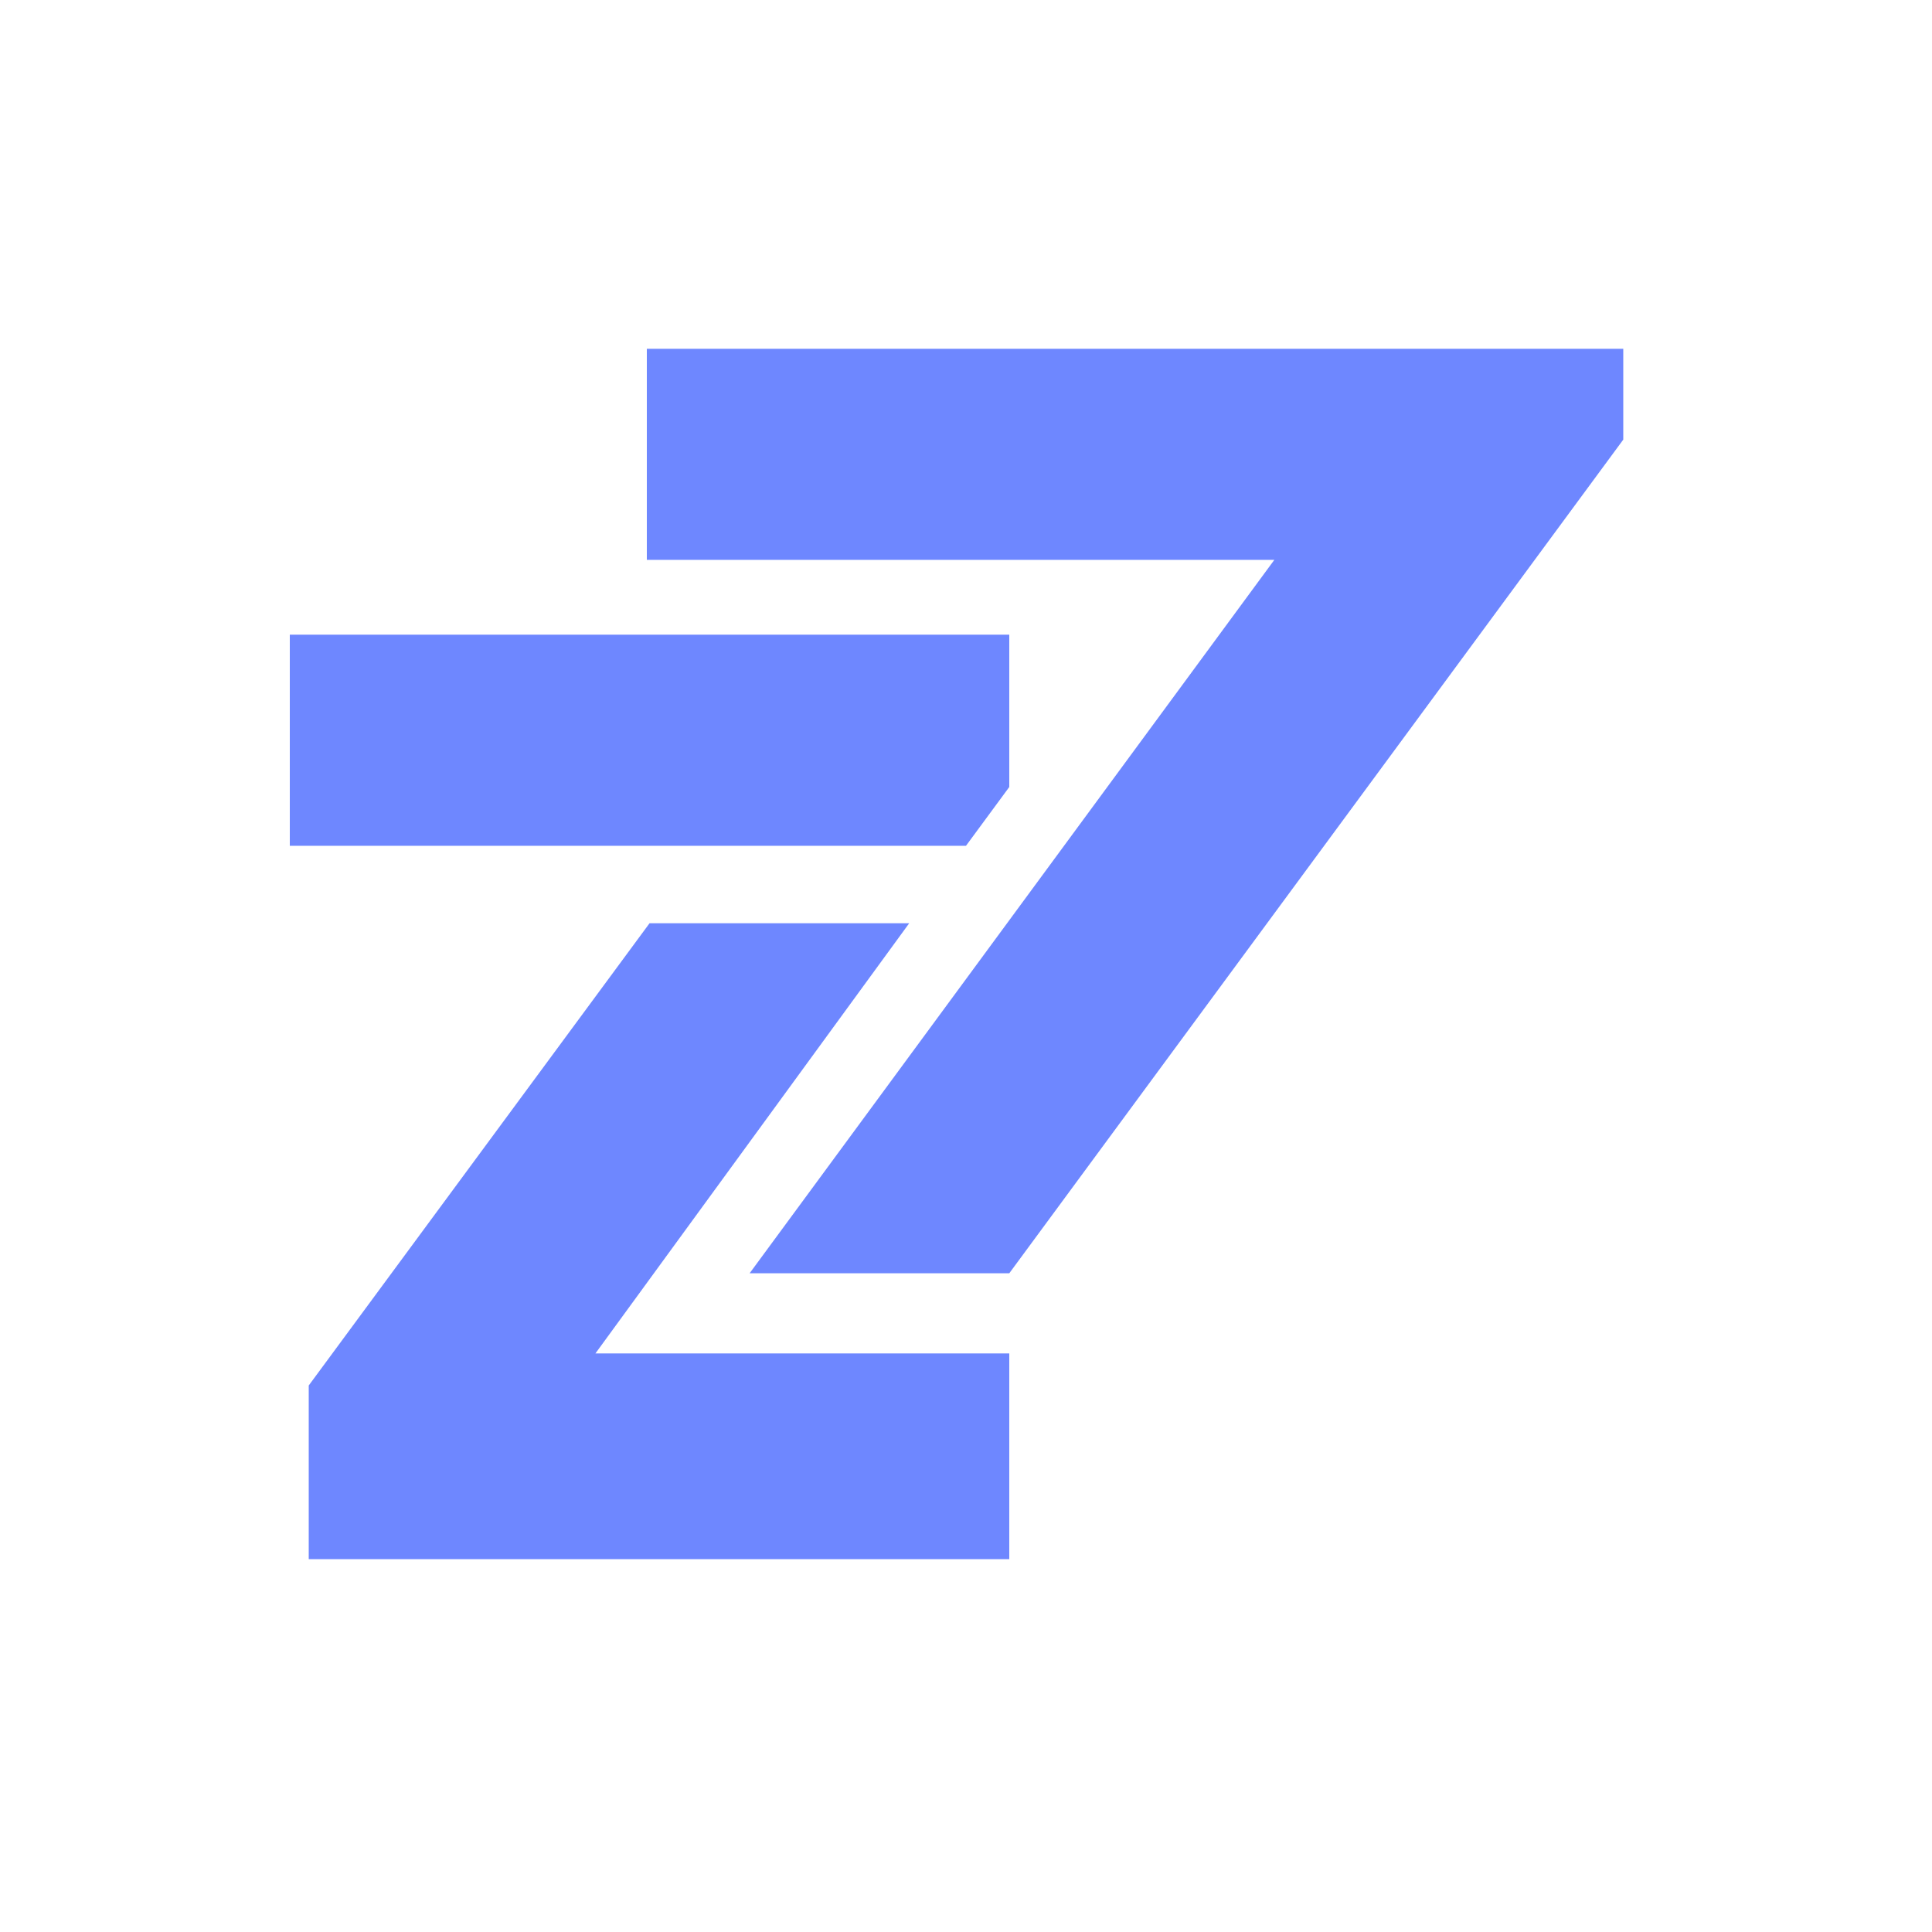
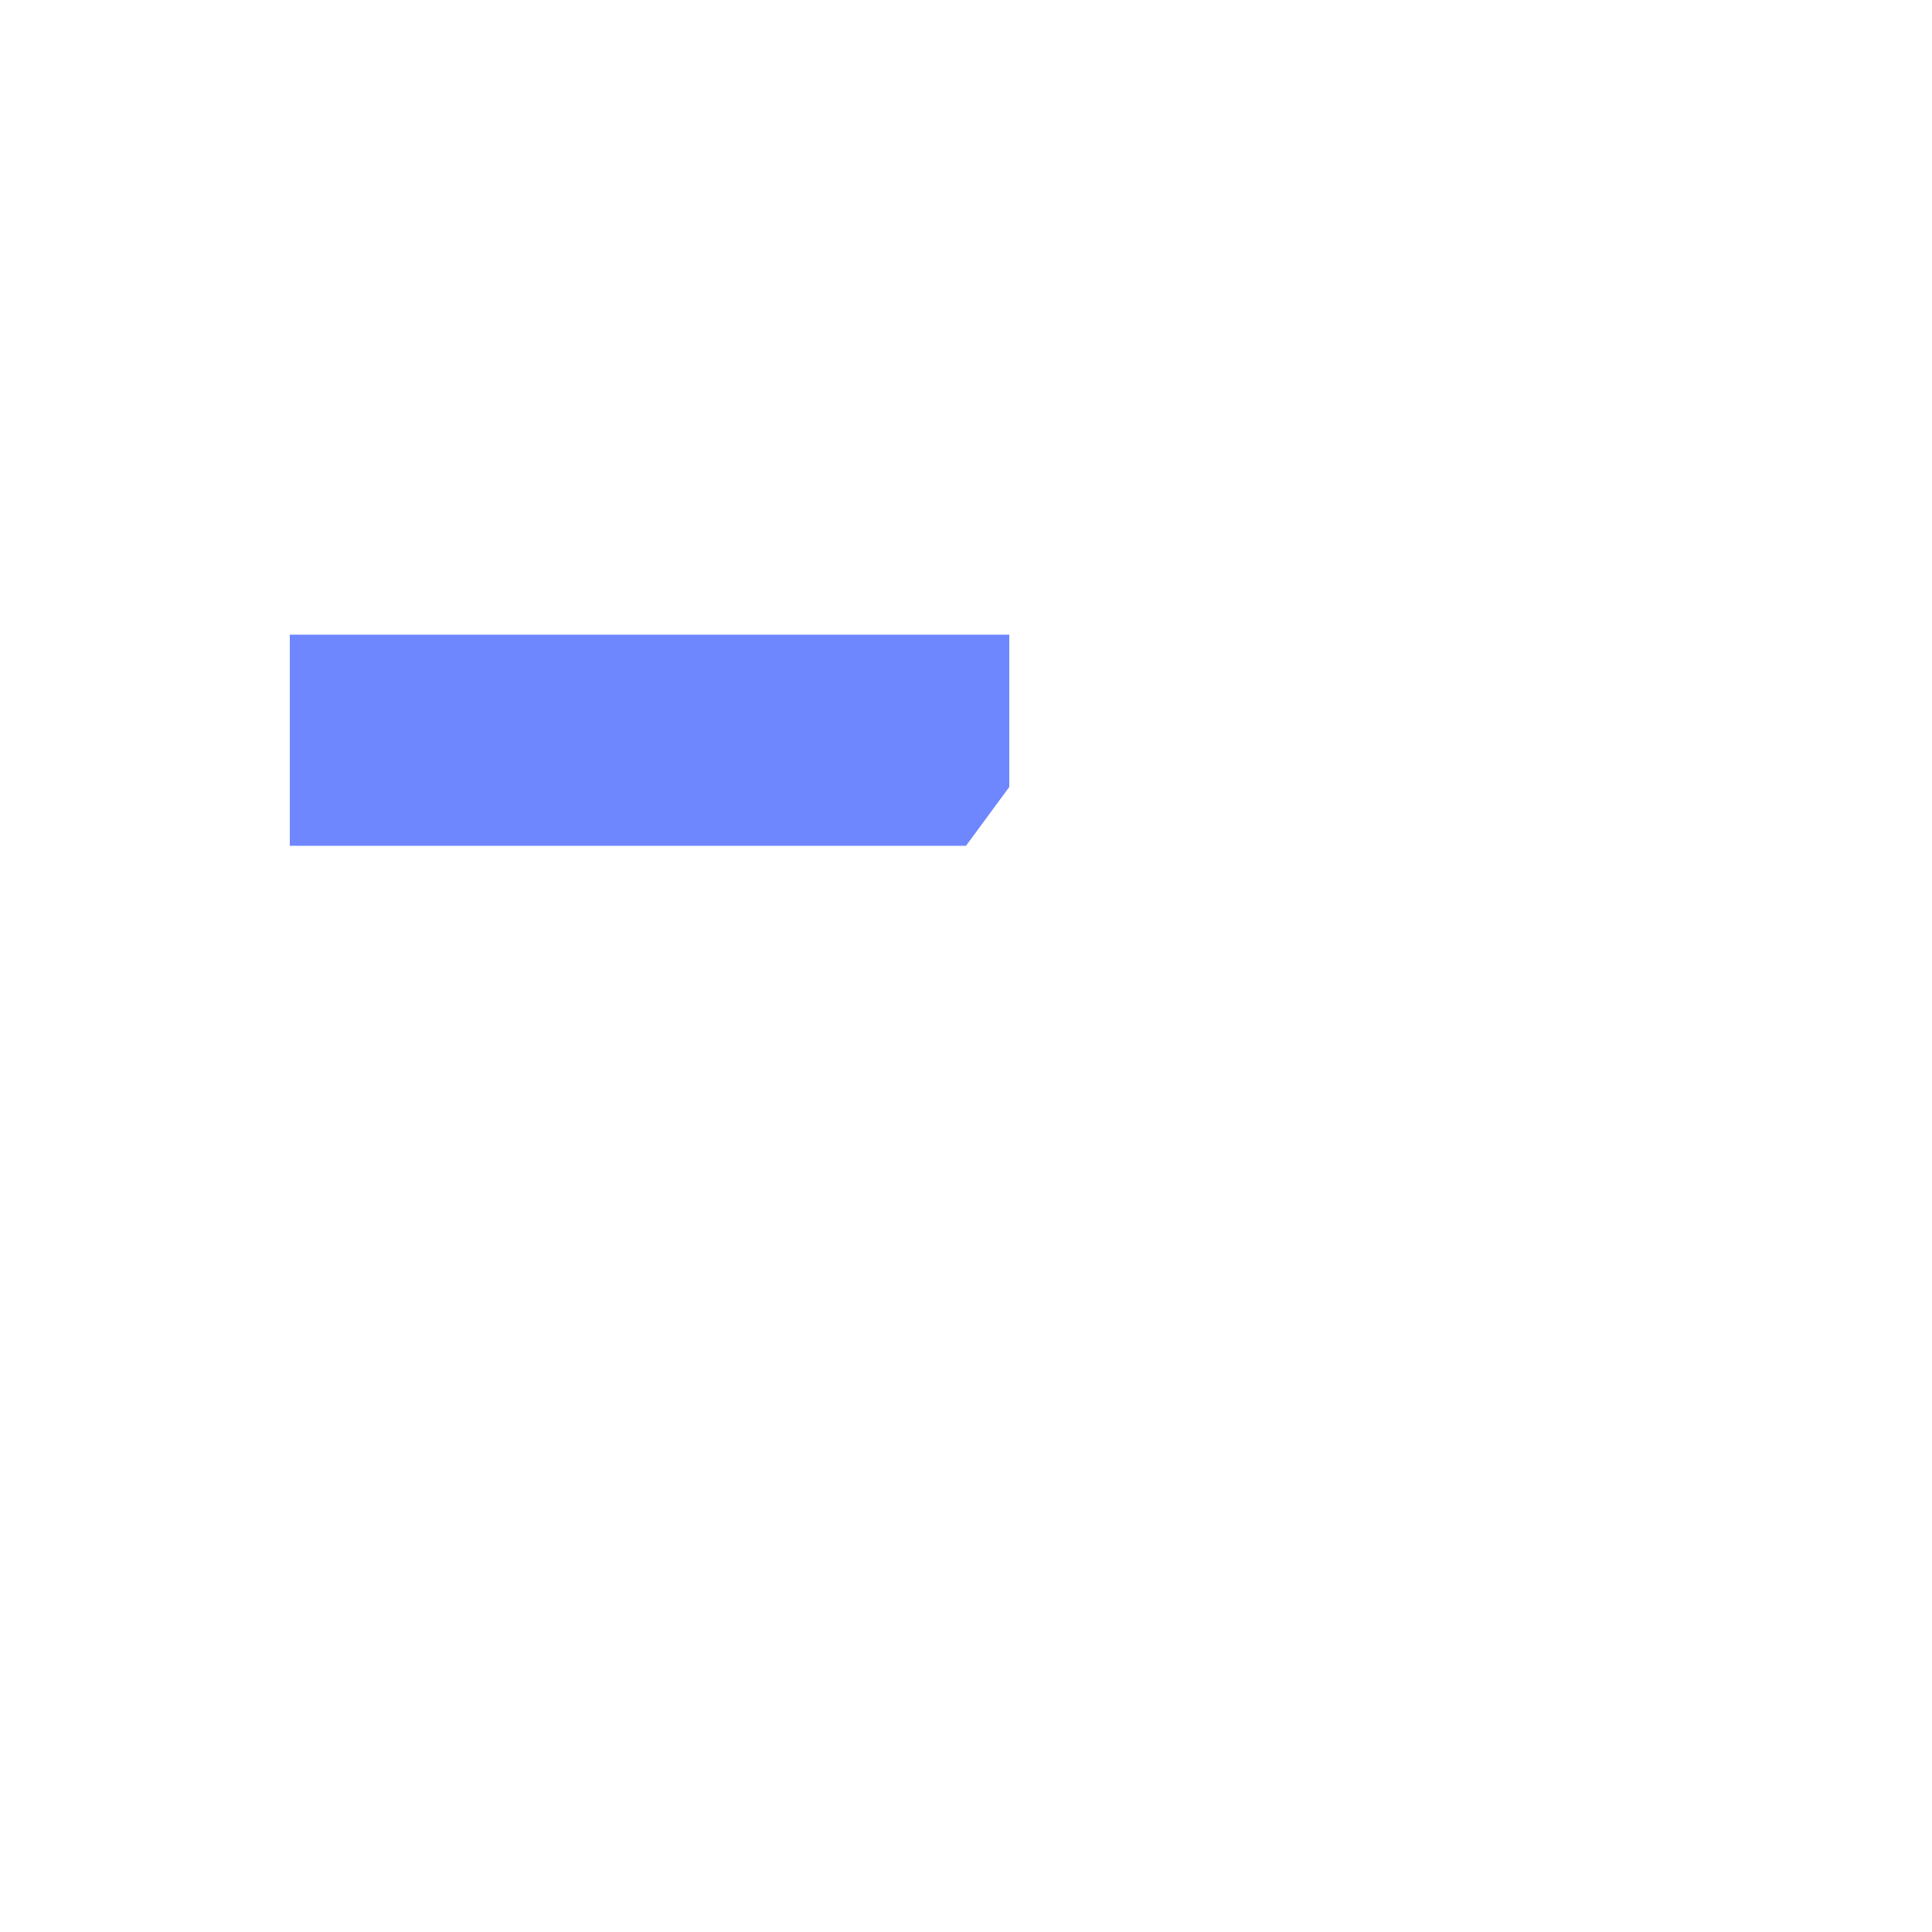
<svg xmlns="http://www.w3.org/2000/svg" width="40" height="40" viewBox="0 0 40 40" fill="none">
-   <path d="M6.392 28.685L13.448 19.115H18.824L12.328 28.021H20.896V32.281H6.392" fill="#6E87FF" />
  <path d="M6 13.14H20.896V16.294L20 17.511H6" fill="#6E87FF" />
-   <path d="M13.392 7.221V11.591H26.384L15.52 26.362H20.896L33.608 9.102V7.221" fill="#6E87FF" />
</svg>